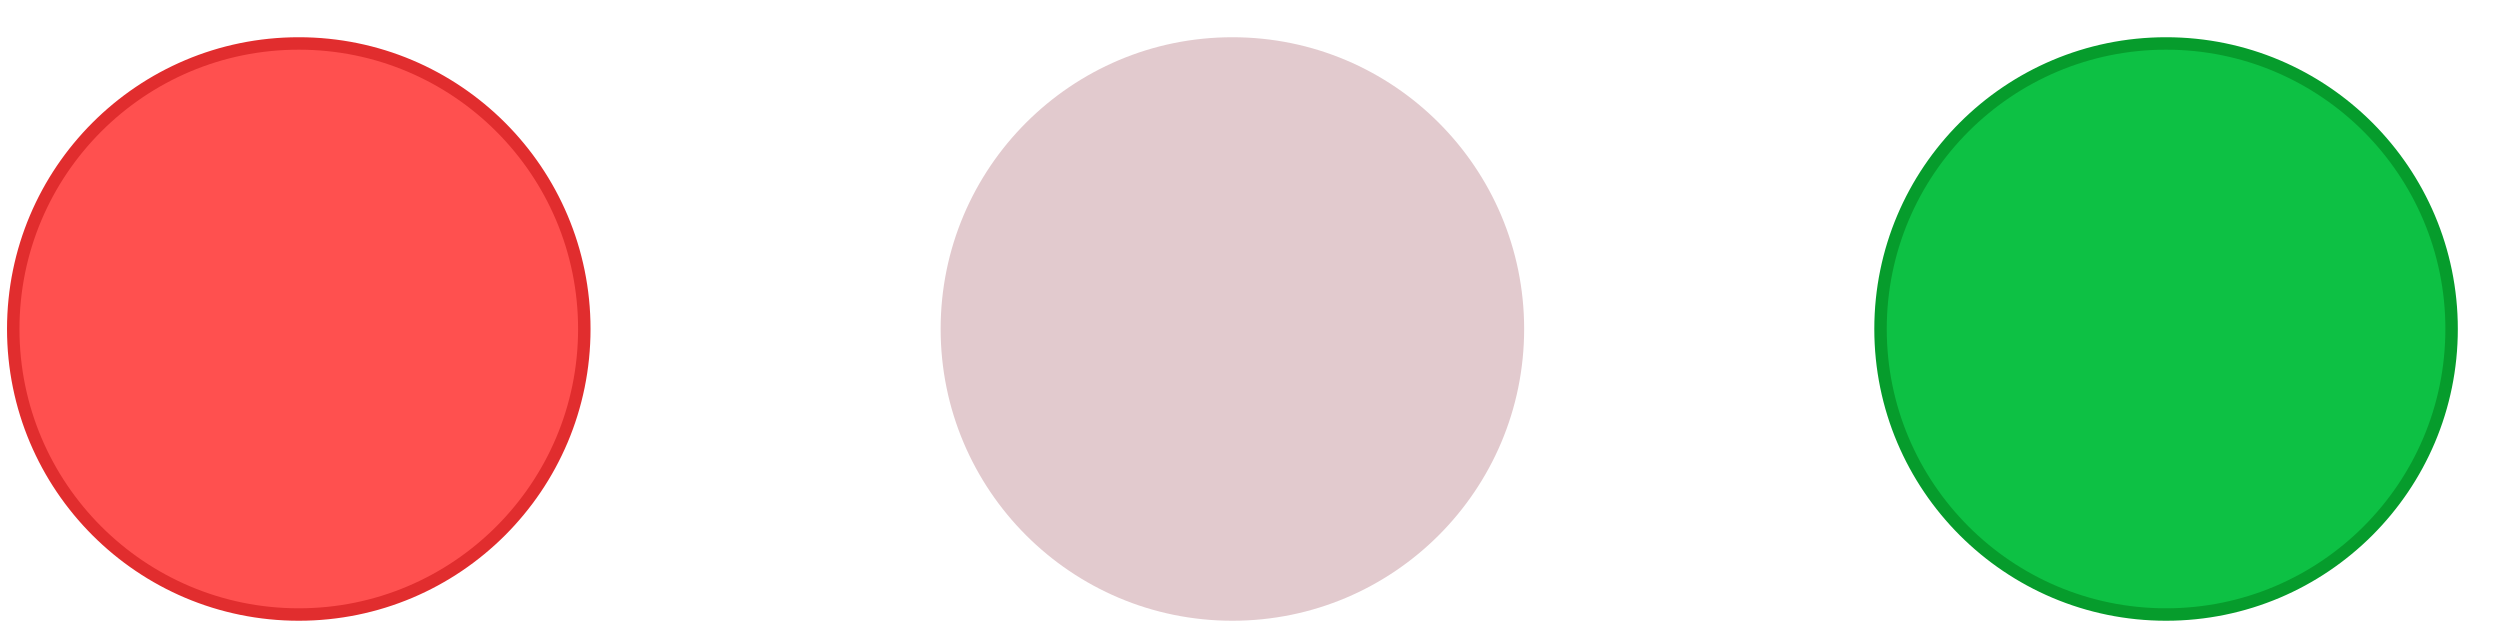
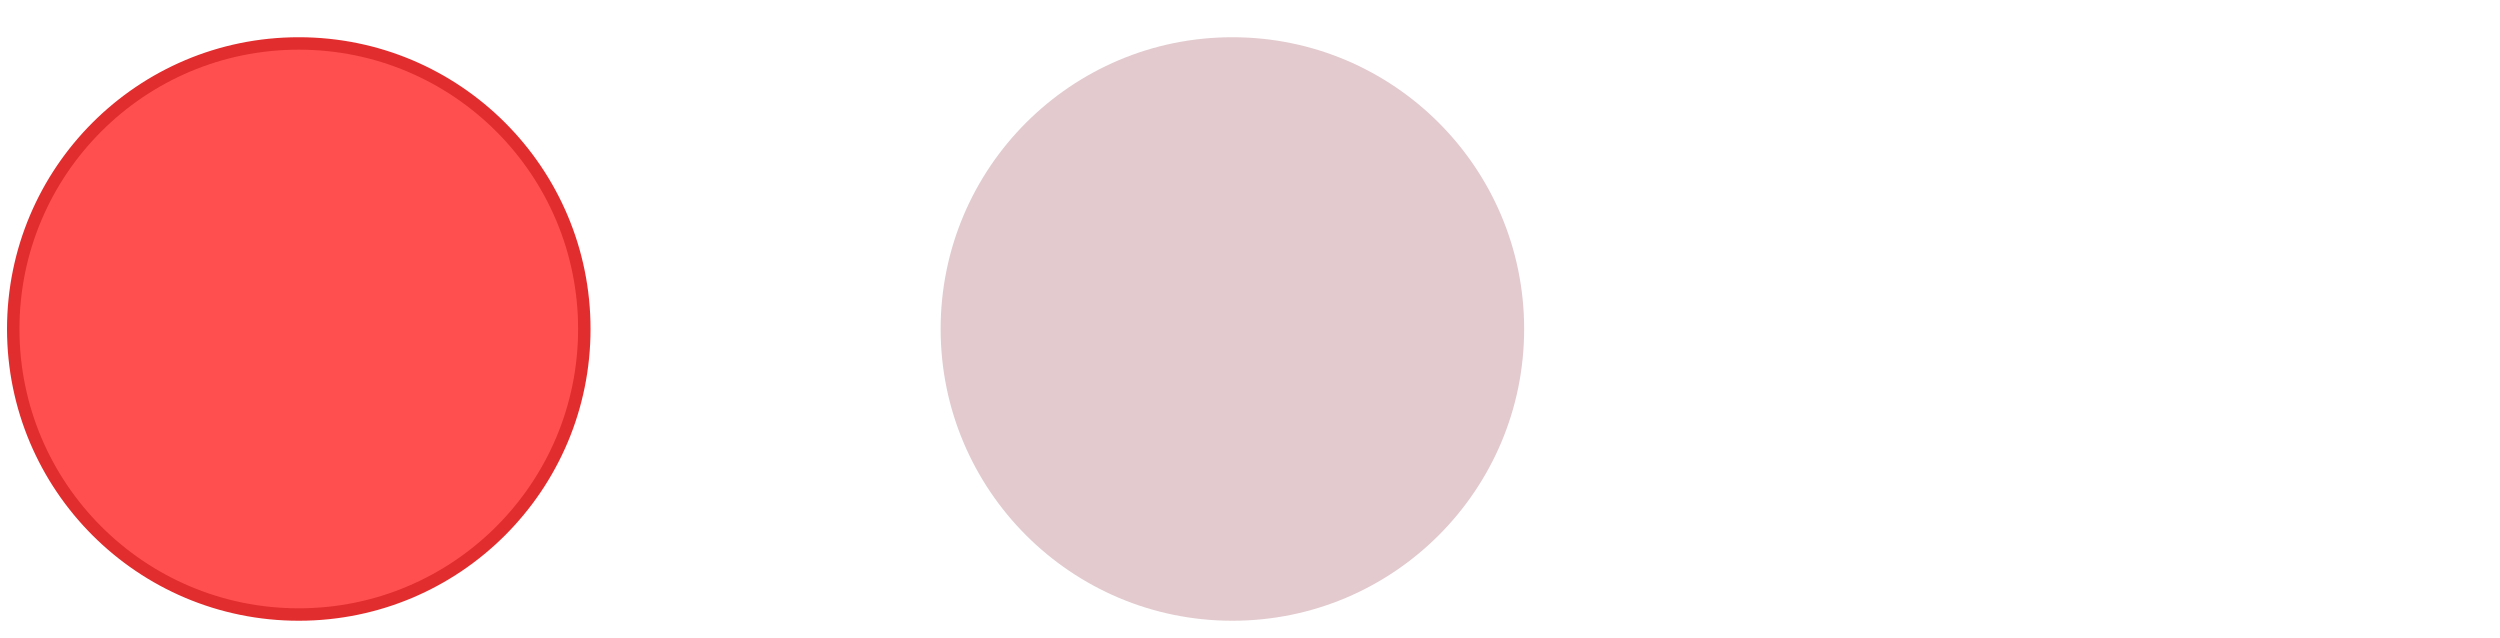
<svg xmlns="http://www.w3.org/2000/svg" width="47" height="12" viewBox="0 0 47 12" fill="none">
  <circle cx="5.617" cy="6.185" r="5.368" fill="#FF504F" stroke="#E12D2E" stroke-width="0.234" />
  <circle cx="23.169" cy="6.185" r="5.485" fill="#E2CACE" />
-   <circle cx="40.722" cy="6.185" r="5.368" fill="#0DC144" stroke="#069C2C" stroke-width="0.234" />
</svg>